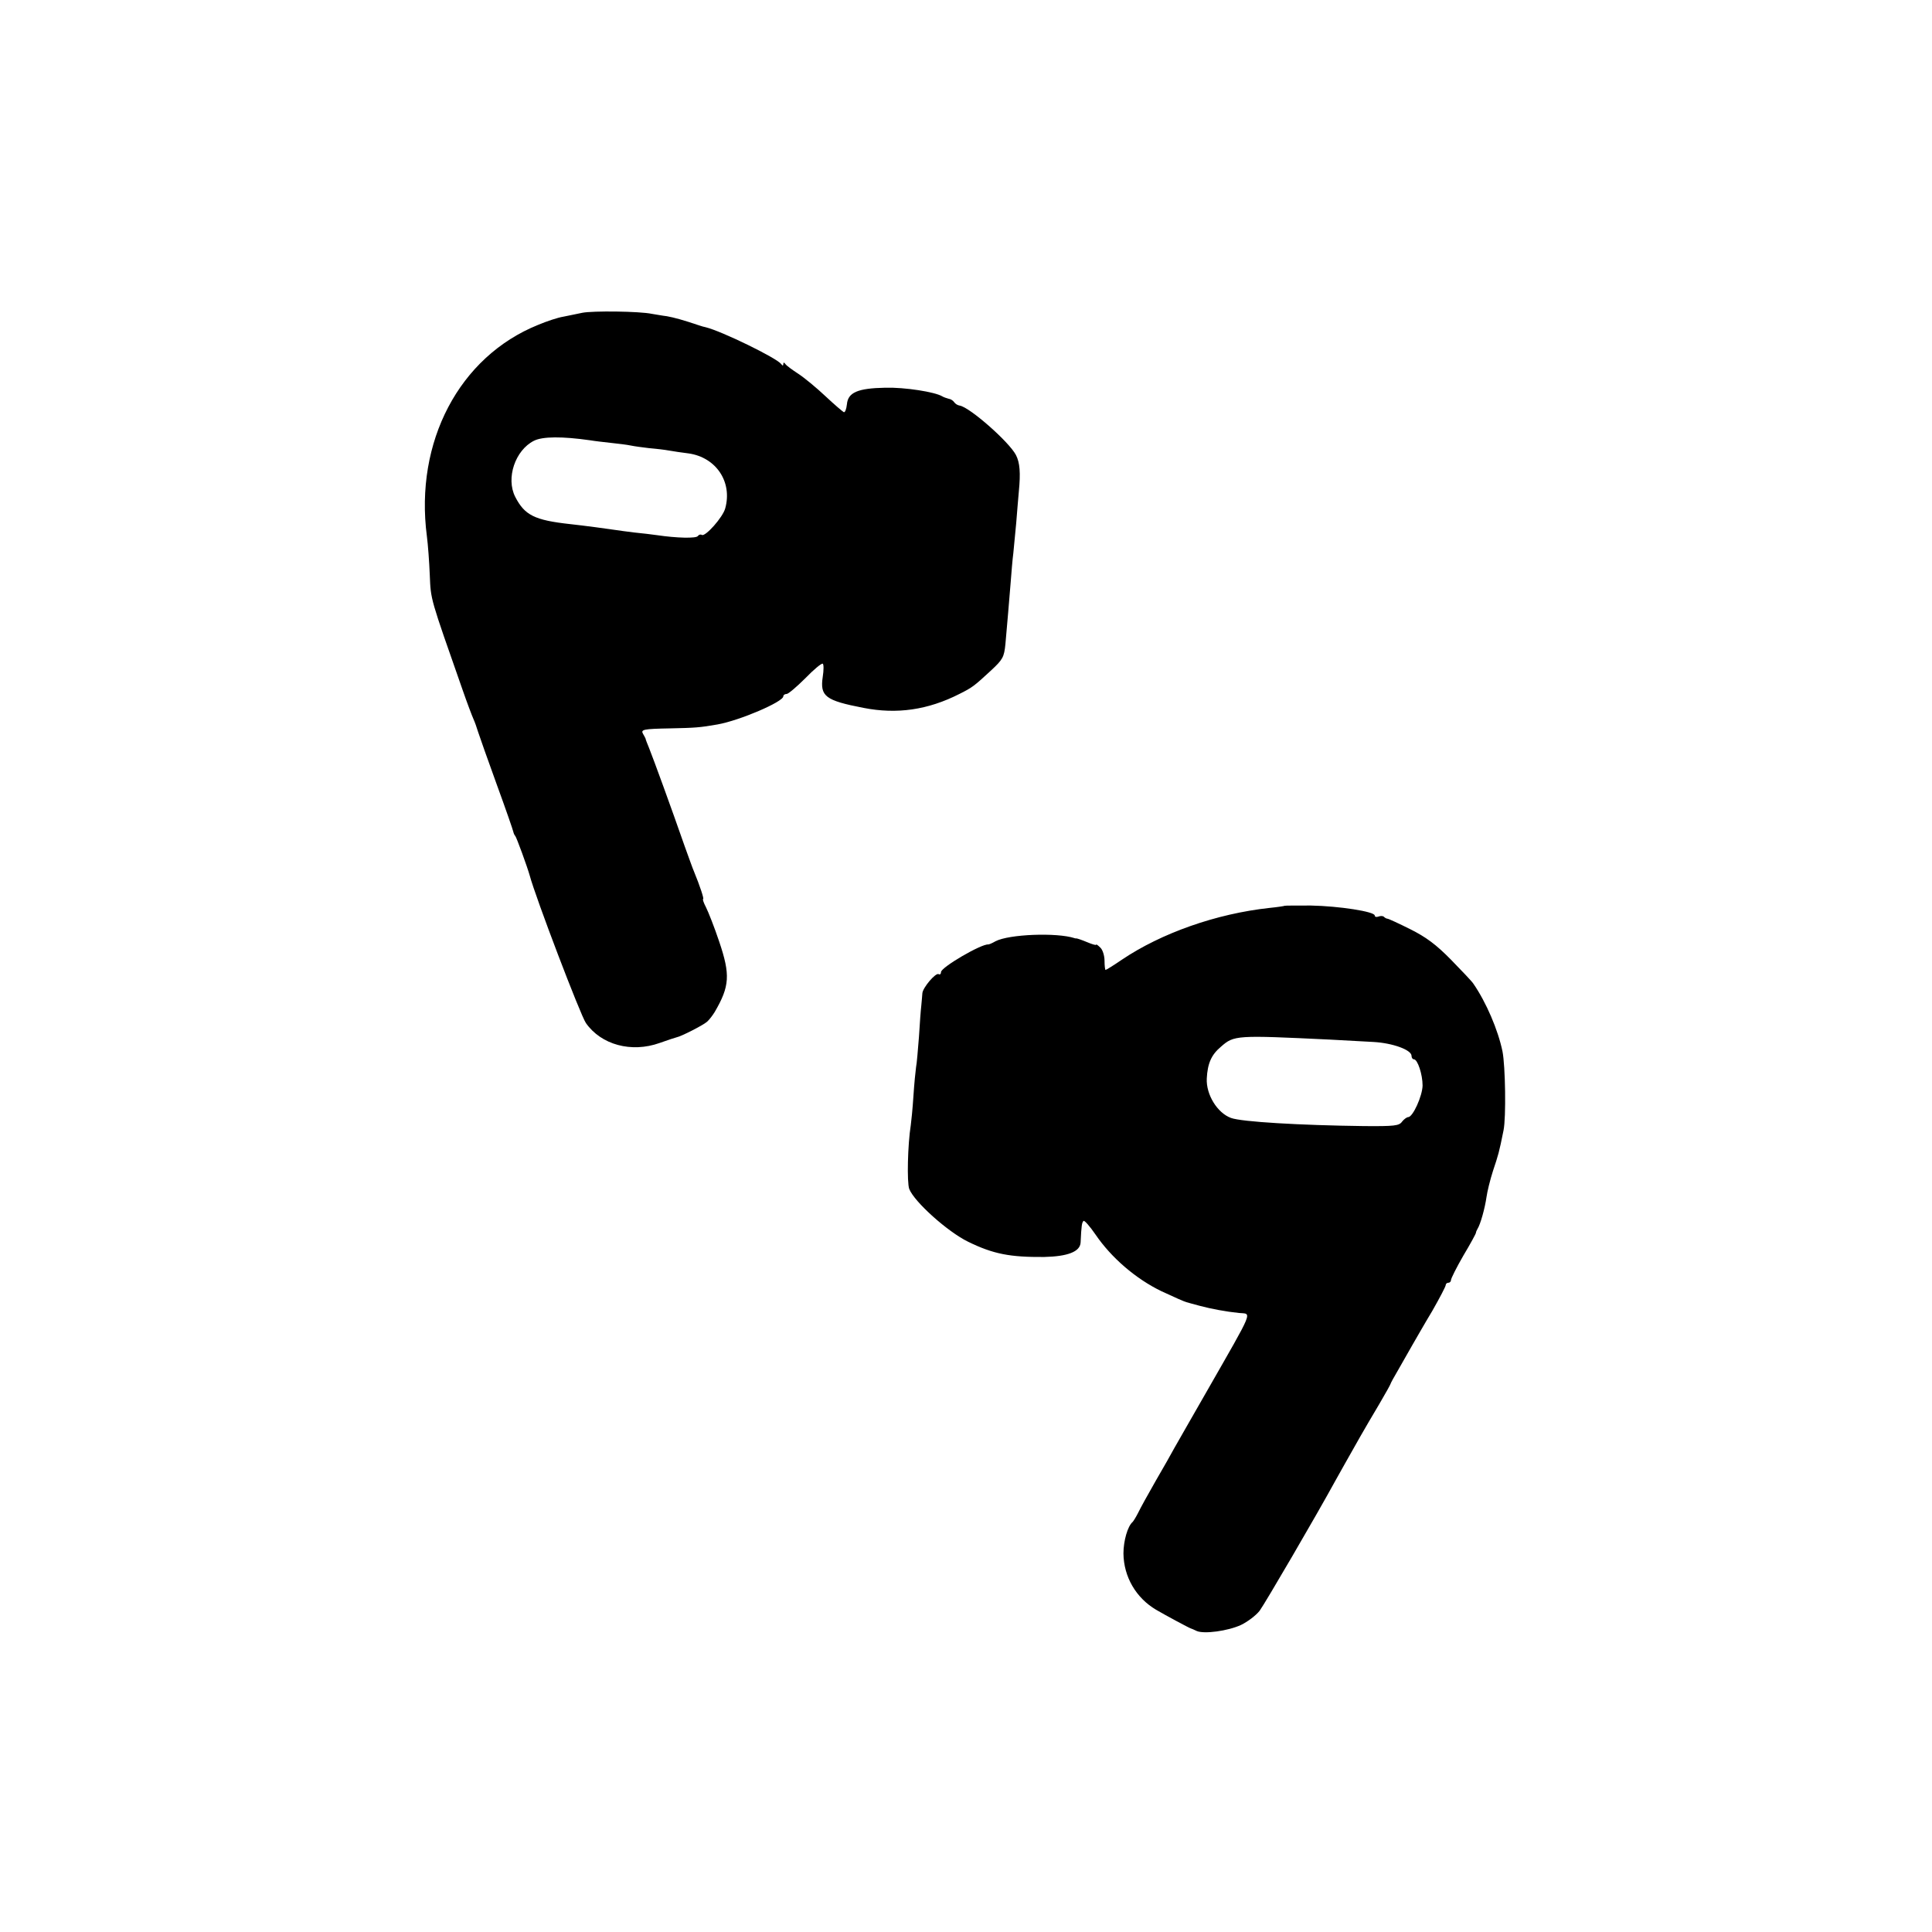
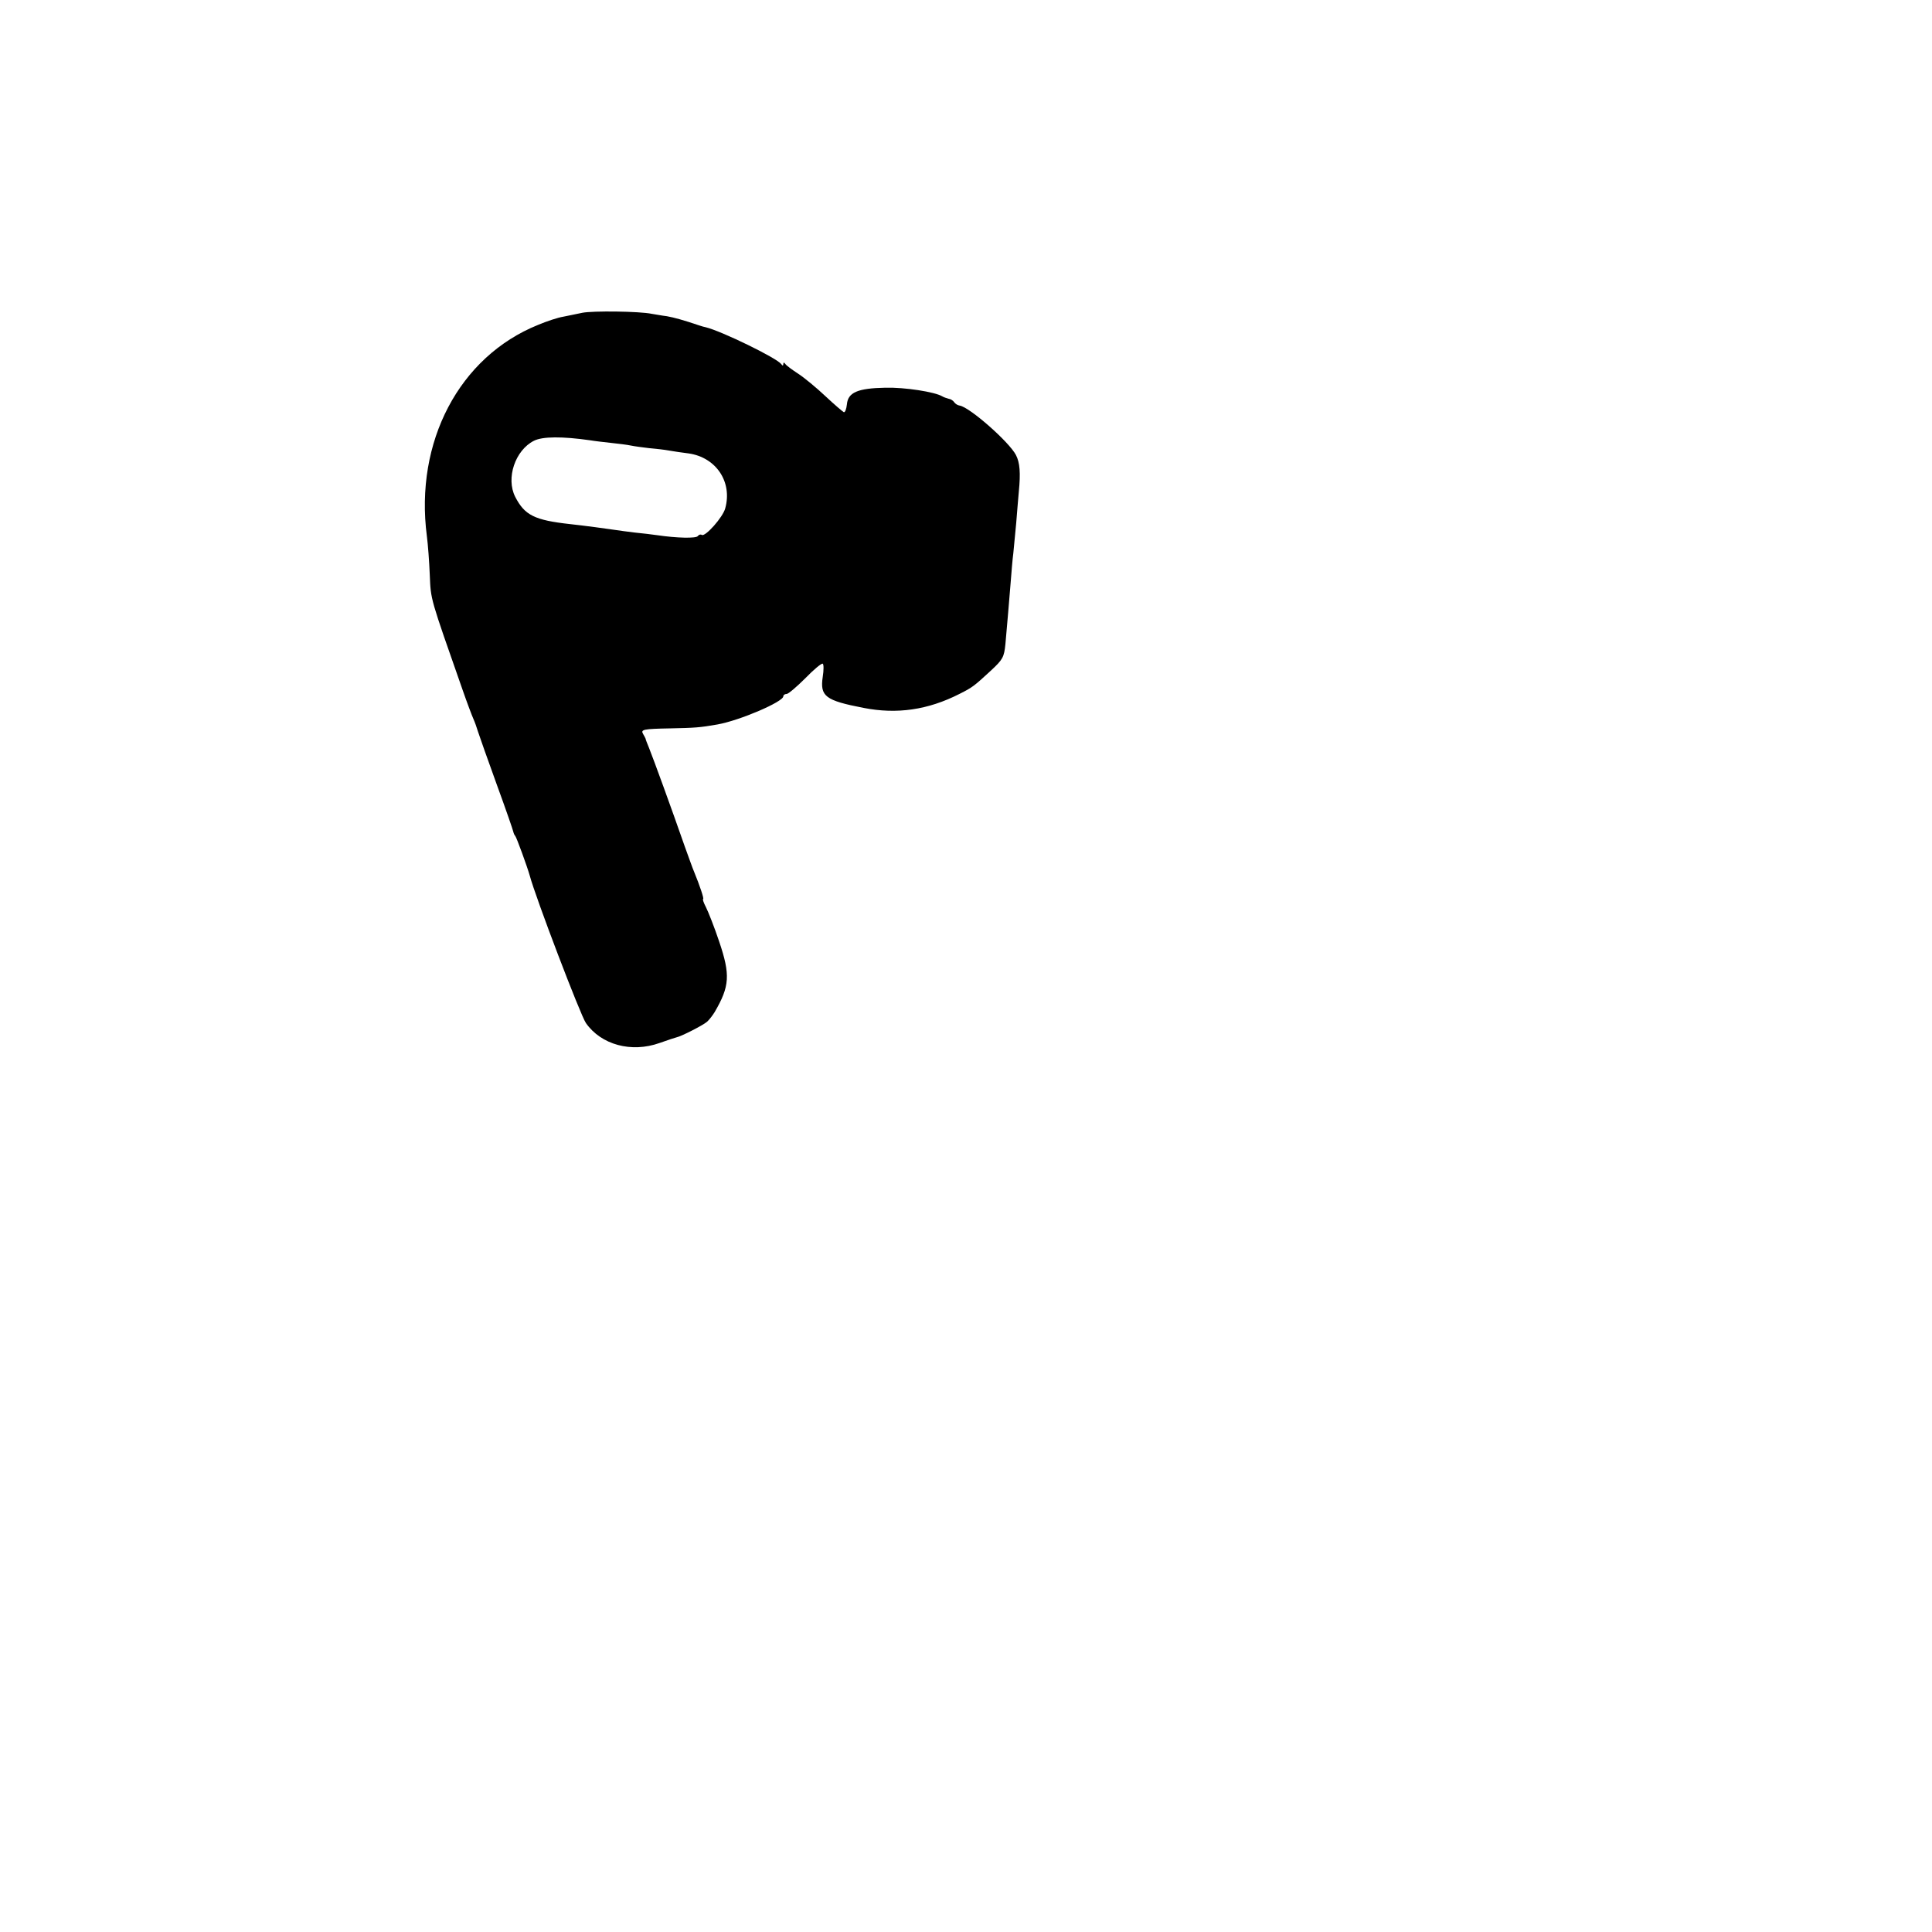
<svg xmlns="http://www.w3.org/2000/svg" version="1.0" width="735pt" height="735pt" viewBox="0 0 735 735" preserveAspectRatio="xMidYMid meet">
  <g transform="translate(0,735) scale(0.1,-0.1)" fill="#000000" stroke="none">
    <path d="M2215 6160 c-22 -5 -55 -11 -73 -15 -19 -3 -62 -17 -95 -31 -300 -121 -470 -445 -423 -804 4 -30 9 -97 11 -147 4 -97 1 -84 125 -438 17 -49 36 -99 41 -110 5 -11 13 -33 18 -50 5 -16 37 -106 71 -200 34 -93 62 -174 63 -180 1 -5 4 -12 7 -15 5 -5 46 -118 55 -150 22 -83 194 -534 214 -562 58 -83 173 -114 280 -76 31 11 61 21 66 22 16 3 99 45 115 59 8 7 21 24 29 37 57 98 60 141 17 268 -18 54 -41 112 -50 130 -9 17 -14 32 -11 32 4 0 -12 49 -35 105 -5 11 -20 54 -35 95 -52 149 -118 330 -136 375 -7 17 -13 32 -13 35 -1 3 -5 10 -9 17 -11 18 0 20 103 22 94 2 112 3 180 15 84 15 250 86 250 107 0 5 6 9 13 9 6 0 38 27 71 60 32 33 62 58 66 55 4 -2 4 -25 0 -50 -11 -74 10 -90 155 -118 127 -25 245 -8 365 53 50 25 56 30 121 90 44 41 49 50 54 100 7 82 14 157 20 235 3 39 7 88 10 110 2 22 7 74 11 115 3 41 8 95 10 120 7 71 4 110 -11 139 -26 50 -176 182 -214 188 -8 1 -17 7 -21 13 -4 6 -13 12 -21 13 -8 2 -19 6 -24 9 -28 17 -143 35 -217 33 -105 -2 -142 -18 -146 -63 -2 -18 -7 -32 -12 -30 -4 2 -36 29 -70 61 -34 32 -80 70 -103 85 -23 15 -45 31 -49 37 -5 7 -8 7 -8 0 0 -7 -3 -7 -8 0 -17 23 -226 125 -287 140 -5 1 -17 4 -25 7 -59 20 -95 30 -123 35 -18 2 -43 7 -57 9 -47 10 -225 12 -265 4z m30 -485 c17 -3 53 -7 80 -10 28 -3 61 -7 75 -10 14 -3 45 -7 70 -10 25 -2 59 -6 75 -9 17 -3 50 -8 75 -11 104 -15 167 -108 139 -209 -9 -34 -76 -109 -89 -101 -5 3 -11 1 -15 -4 -5 -10 -81 -8 -155 3 -19 3 -57 7 -85 10 -27 3 -61 8 -75 10 -25 4 -123 17 -170 22 -137 15 -174 34 -210 104 -36 71 0 177 71 213 33 17 109 17 214 2z" />
-     <path d="M4887 3904 c-1 -1 -27 -5 -57 -8 -203 -22 -412 -96 -562 -197 -32 -22 -60 -39 -62 -39 -2 0 -4 16 -4 35 0 19 -7 42 -16 50 -9 9 -16 14 -16 11 0 -3 -16 2 -35 10 -19 8 -37 14 -40 14 -3 0 -6 0 -7 1 -68 22 -250 15 -301 -12 -12 -7 -24 -12 -27 -12 -26 3 -180 -87 -180 -105 0 -7 -4 -11 -9 -8 -11 7 -61 -52 -62 -73 -1 -9 -2 -29 -4 -46 -2 -16 -6 -70 -9 -120 -4 -49 -8 -101 -11 -115 -2 -14 -7 -63 -10 -110 -3 -47 -8 -96 -10 -110 -12 -76 -15 -218 -6 -243 19 -49 146 -163 224 -201 96 -47 160 -59 289 -58 90 2 137 20 139 55 3 66 5 76 11 82 3 4 24 -20 46 -52 60 -88 153 -168 250 -215 47 -22 90 -41 96 -42 6 -2 29 -8 51 -14 41 -11 99 -22 148 -27 50 -5 61 22 -123 -300 -57 -99 -112 -196 -123 -215 -10 -19 -42 -75 -71 -125 -28 -49 -58 -103 -66 -120 -8 -16 -18 -32 -21 -35 -19 -16 -35 -72 -35 -120 1 -89 48 -169 124 -214 34 -20 127 -70 132 -71 3 -1 13 -5 23 -10 28 -12 118 0 168 23 25 12 57 36 71 54 20 27 214 359 290 498 19 35 38 67 93 165 16 28 48 83 72 123 24 41 43 75 43 77 0 2 13 26 29 53 15 26 39 68 53 93 14 24 48 84 77 132 28 49 51 93 51 98 0 5 5 9 10 9 6 0 10 5 10 10 0 6 21 48 47 93 27 45 48 84 48 87 0 3 3 10 6 15 11 17 28 78 34 120 3 22 14 67 25 101 20 60 23 69 40 154 10 49 7 244 -4 300 -17 82 -62 187 -111 258 -5 8 -44 49 -85 91 -57 58 -95 86 -155 116 -44 22 -83 40 -87 40 -3 0 -9 3 -13 7 -4 4 -13 4 -21 1 -8 -3 -14 -1 -14 4 0 15 -136 36 -243 38 -54 0 -99 0 -100 -1z m173 -509 c52 -3 127 -7 165 -9 73 -4 145 -30 145 -53 0 -7 4 -13 9 -13 14 0 33 -57 33 -100 -1 -40 -37 -120 -55 -120 -5 0 -16 -8 -23 -17 -11 -16 -29 -18 -146 -17 -241 3 -465 16 -505 31 -52 19 -95 89 -92 150 3 57 17 90 54 121 50 44 58 44 415 27z" />
  </g>
</svg>